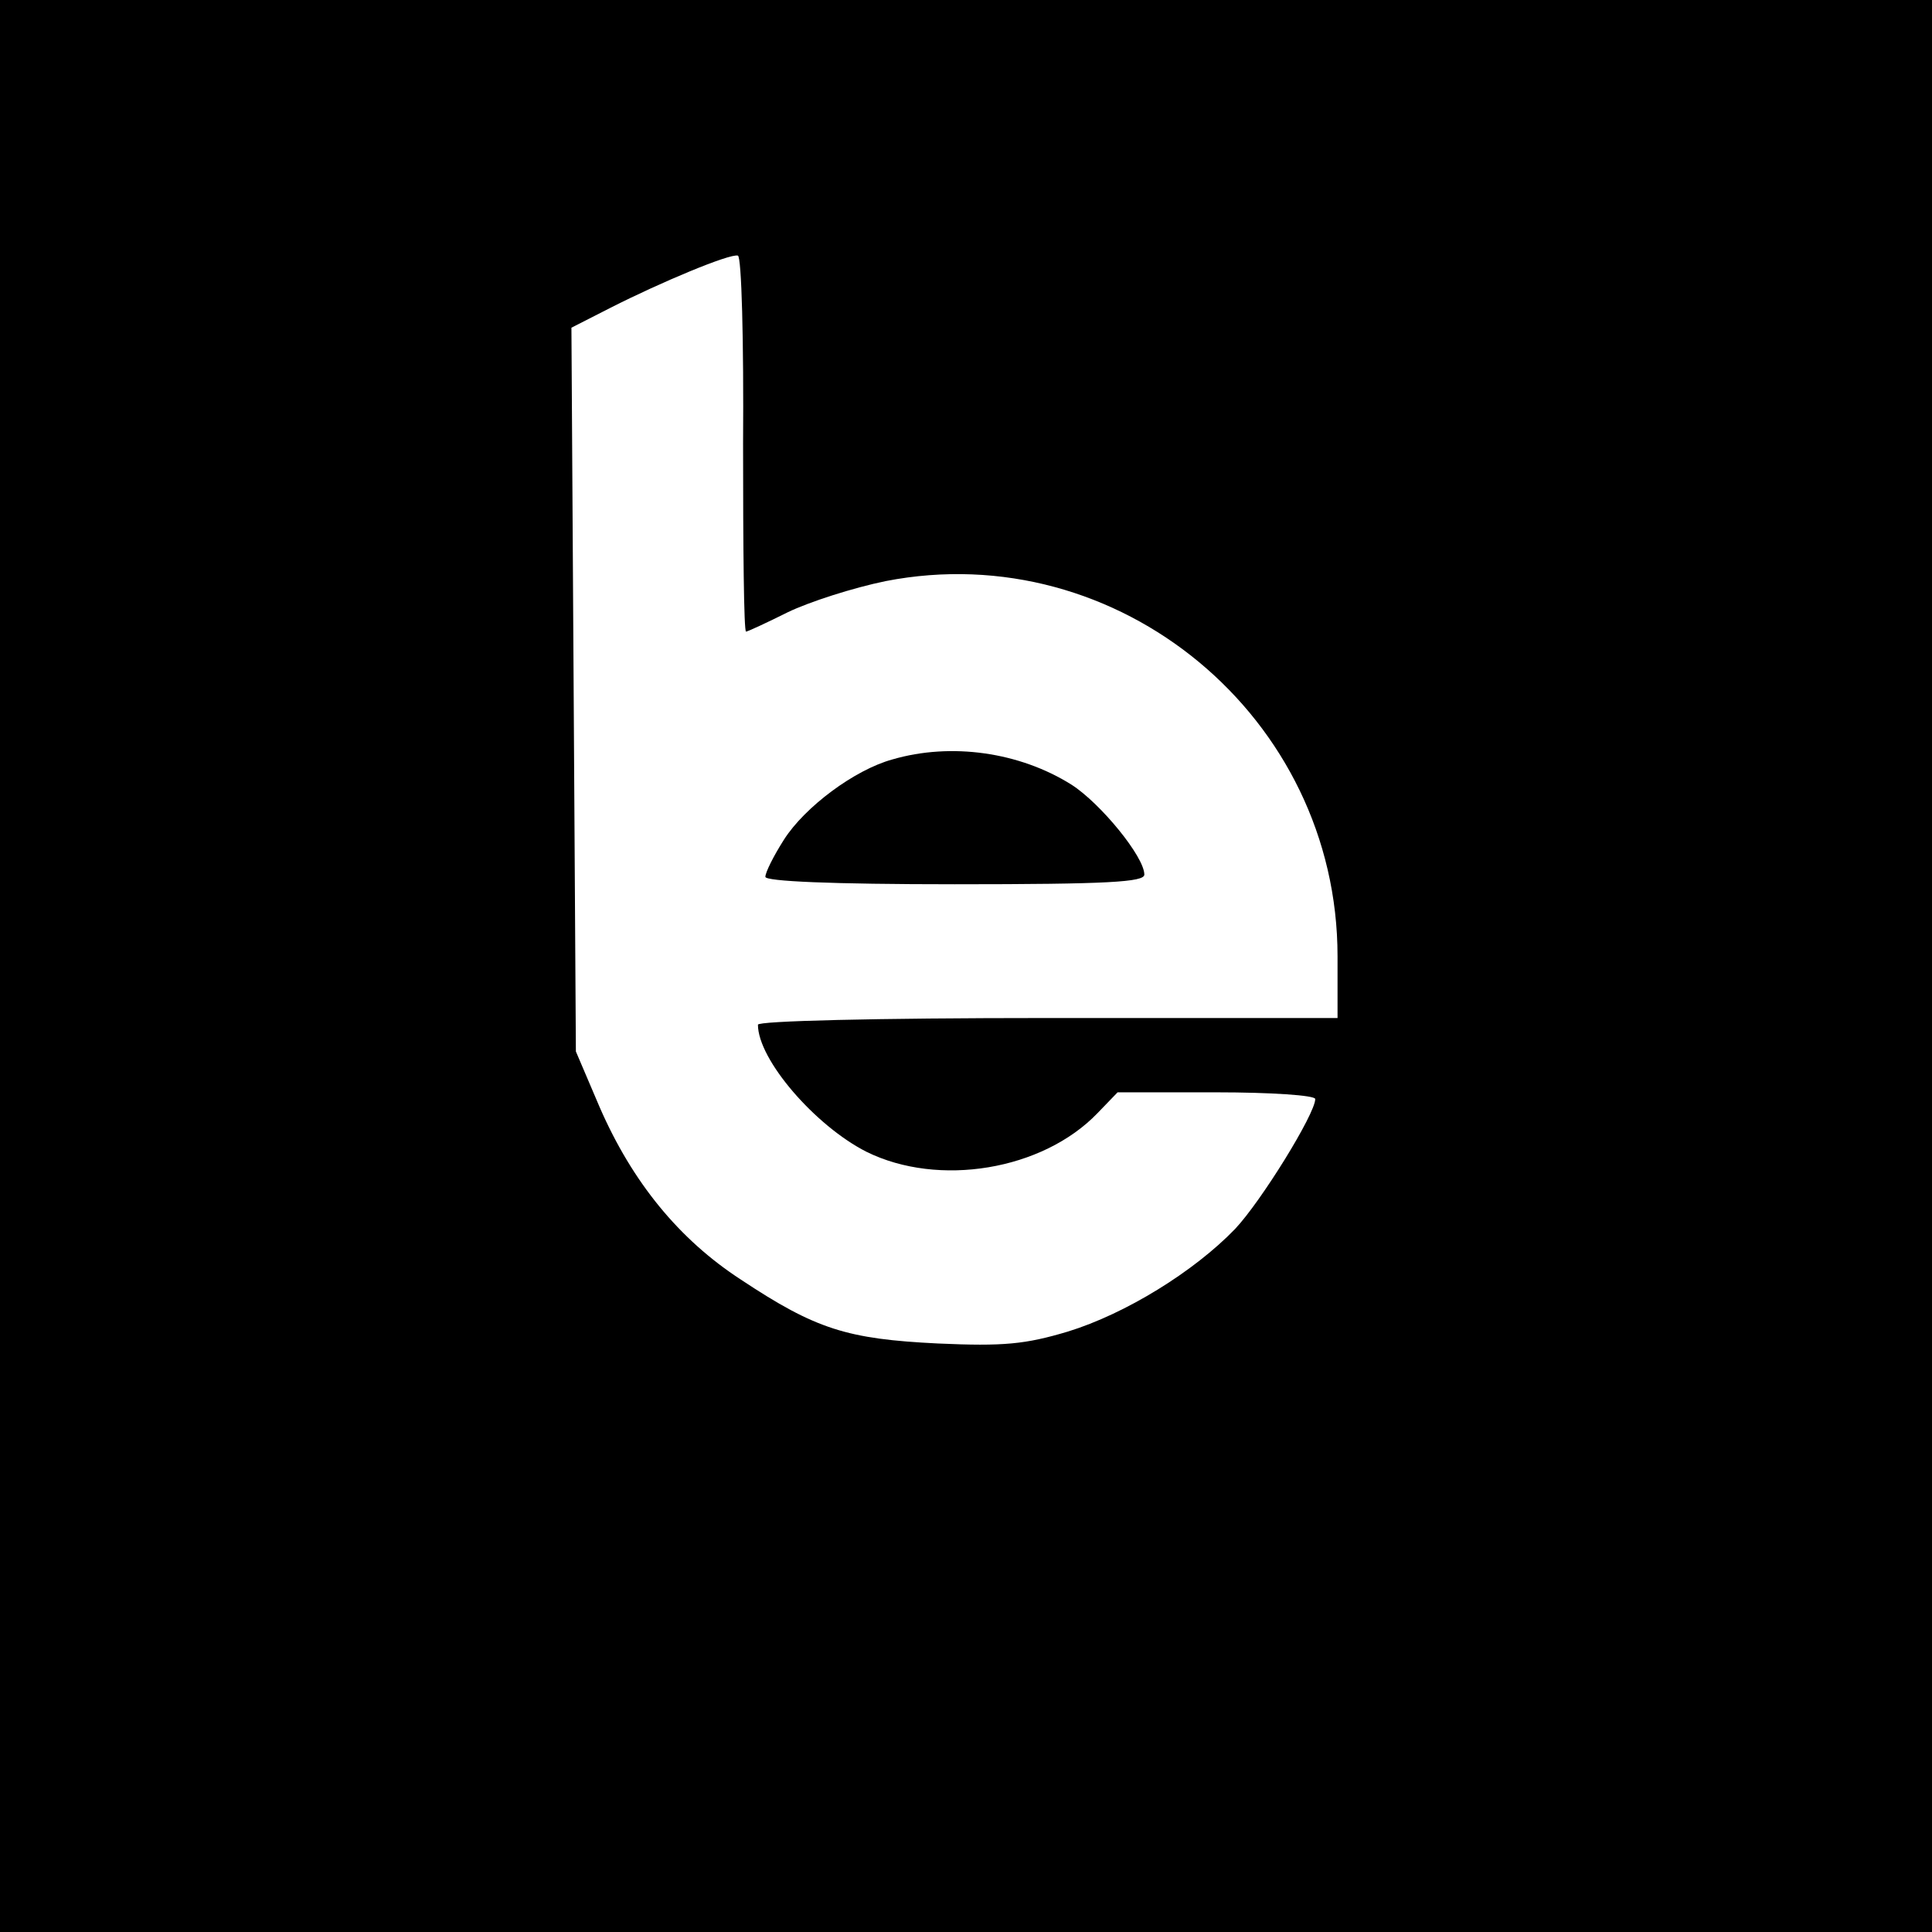
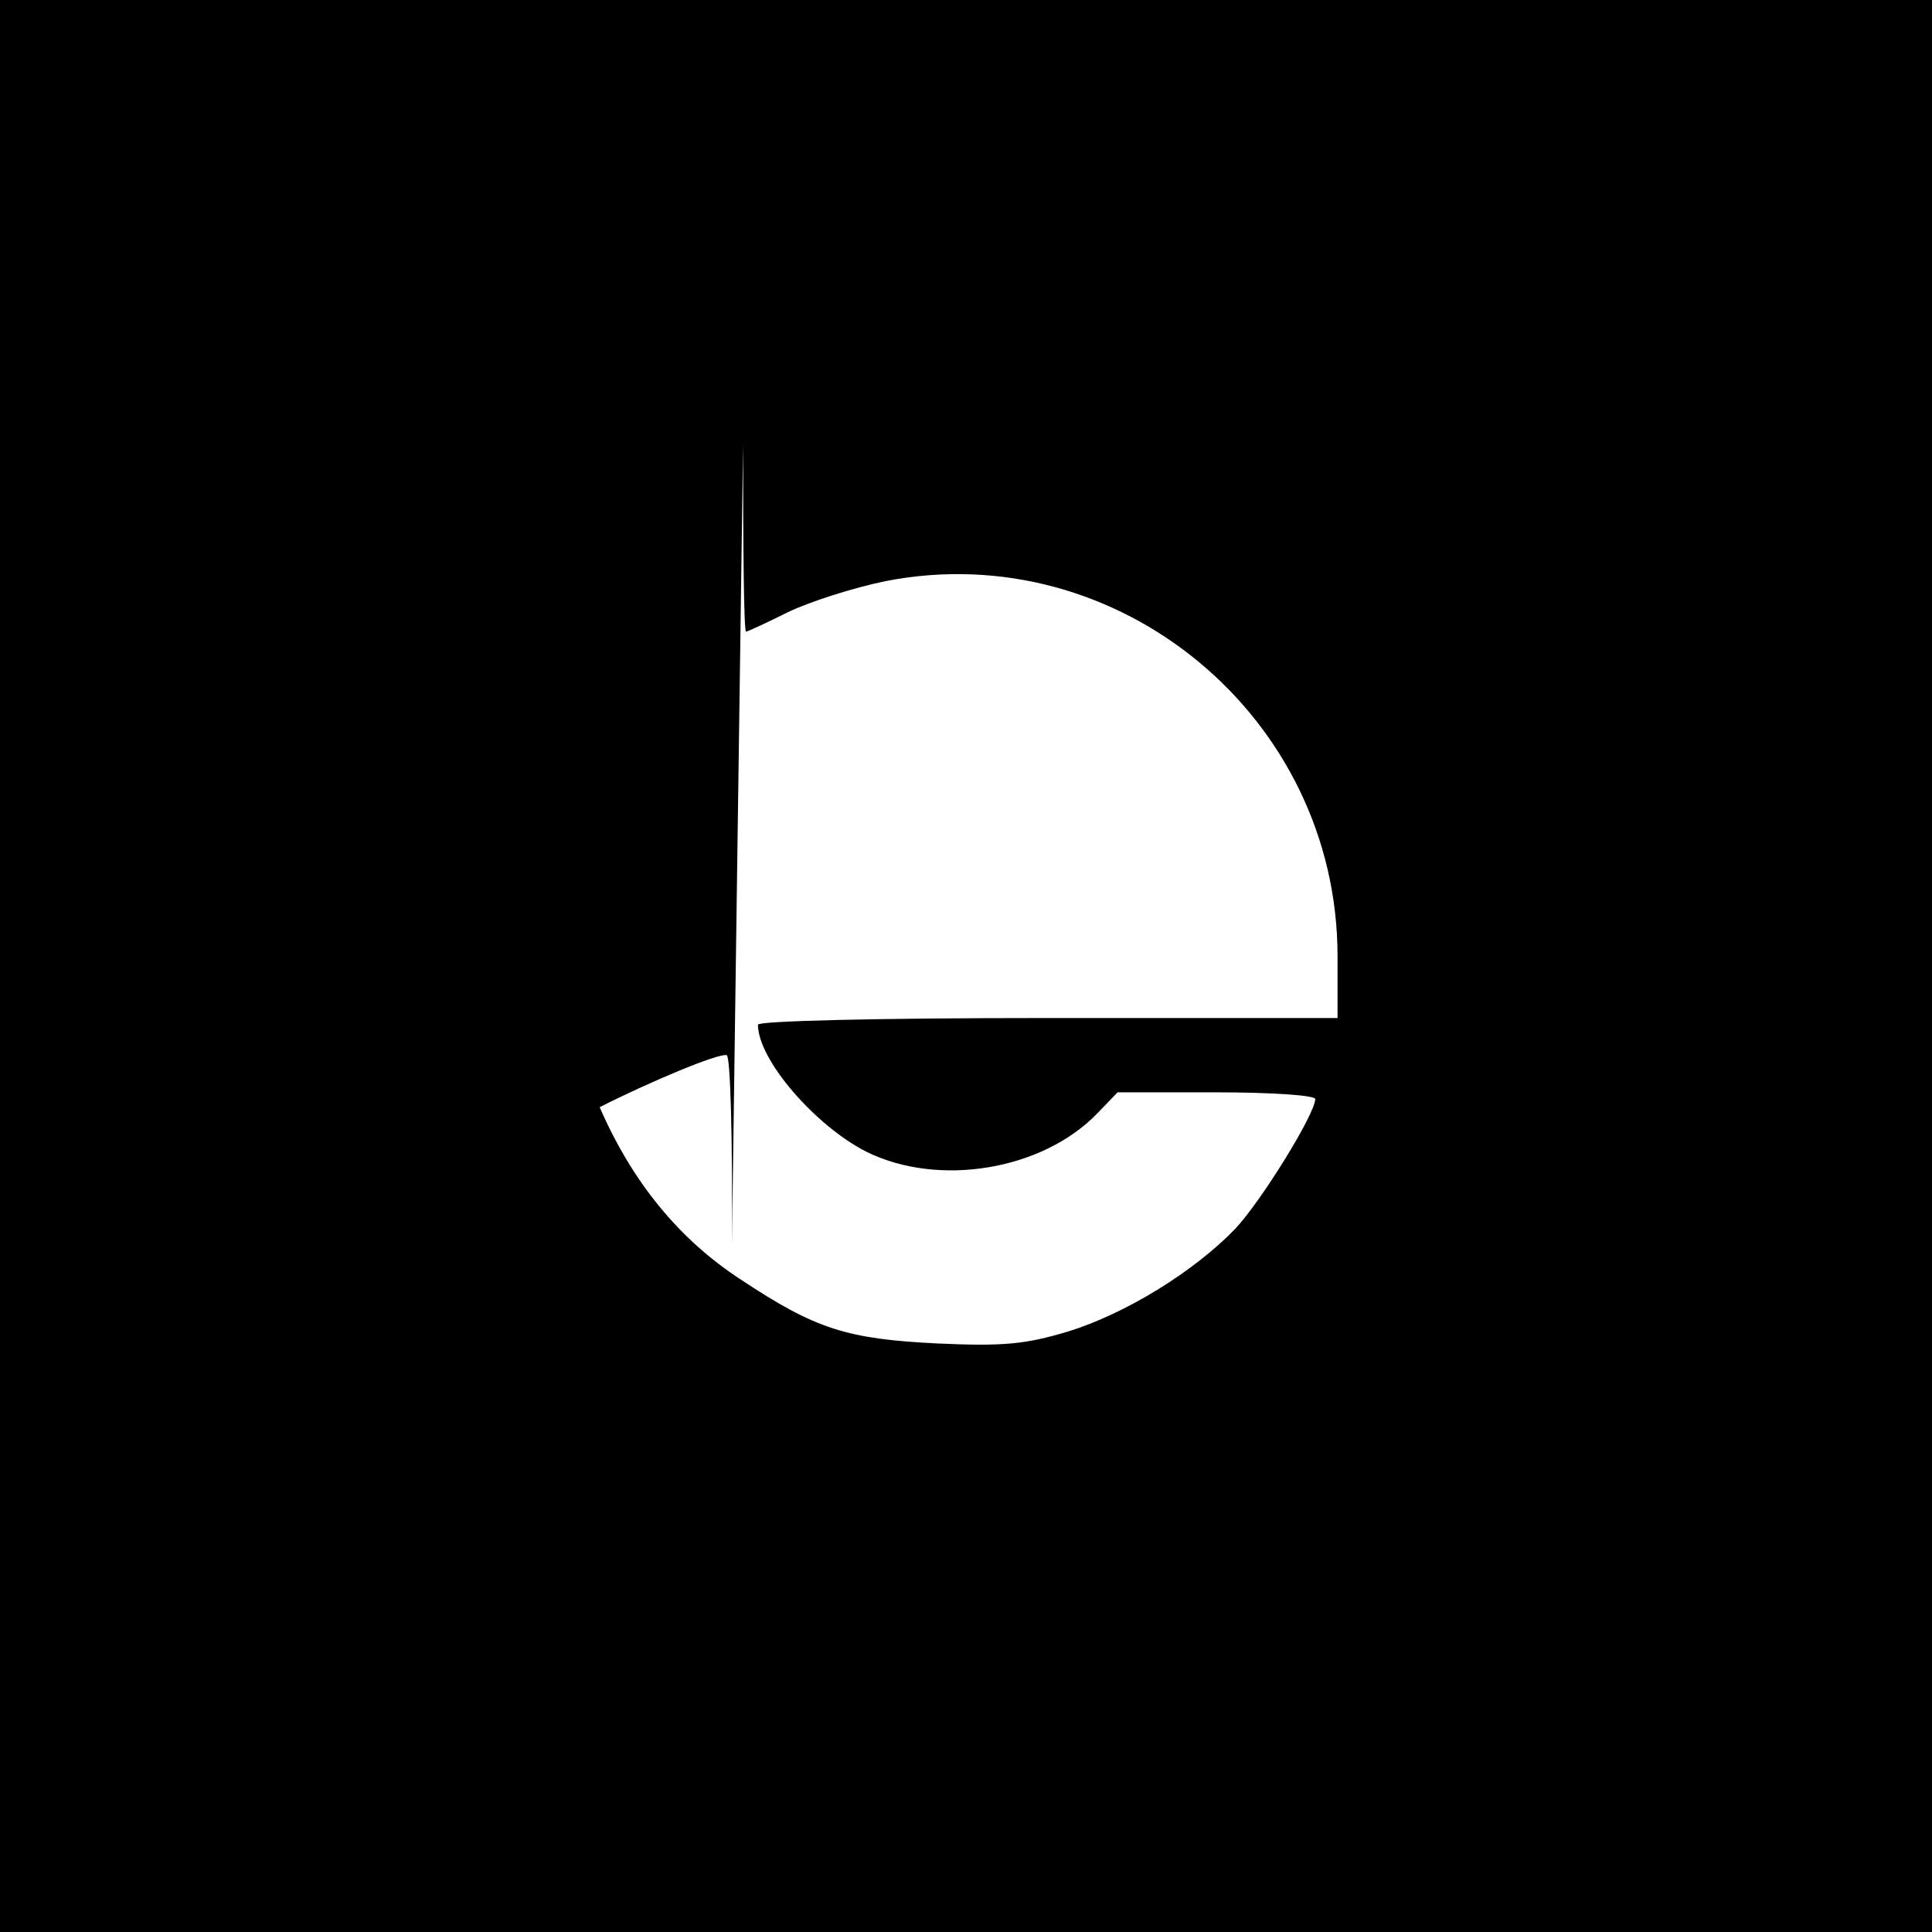
<svg xmlns="http://www.w3.org/2000/svg" version="1.0" width="260pt" height="260pt" viewBox="0 0 260 260" preserveAspectRatio="xMidYMid meet">
  <g transform="translate(0,260) scale(0.1,-0.1)" fill="#000000" stroke="none">
-     <path d="M0 1300 l0 -1300 1300 0 1300 0 0 1300 0 1300 -1300 0 -1300 0 0 -1300z m1000 702 c0 -138 1 -252 4 -252 2 0 28 12 56 26 29 14 88 33 132 42 313 61 608 -183 608 -505 l0 -83 -390 0 c-235 0 -390 -4 -390 -9 0 -47 77 -136 146 -171 97 -48 237 -25 311 52 l27 28 133 0 c73 0 133 -4 133 -9 0 -20 -73 -138 -108 -175 -55 -57 -147 -114 -225 -138 -57 -17 -86 -20 -175 -16 -122 6 -164 19 -265 86 -83 54 -146 131 -190 232 l-32 75 -3 487 -3 487 53 27 c67 34 160 73 171 70 5 -1 8 -115 7 -254z" />
-     <path d="M1201 1578 c-51 -14 -118 -64 -146 -108 -14 -22 -25 -44 -25 -50 0 -6 88 -10 255 -10 207 0 255 3 255 13 0 24 -59 96 -98 121 -70 44 -162 57 -241 34z" />
+     <path d="M0 1300 l0 -1300 1300 0 1300 0 0 1300 0 1300 -1300 0 -1300 0 0 -1300z m1000 702 c0 -138 1 -252 4 -252 2 0 28 12 56 26 29 14 88 33 132 42 313 61 608 -183 608 -505 l0 -83 -390 0 c-235 0 -390 -4 -390 -9 0 -47 77 -136 146 -171 97 -48 237 -25 311 52 l27 28 133 0 c73 0 133 -4 133 -9 0 -20 -73 -138 -108 -175 -55 -57 -147 -114 -225 -138 -57 -17 -86 -20 -175 -16 -122 6 -164 19 -265 86 -83 54 -146 131 -190 232 c67 34 160 73 171 70 5 -1 8 -115 7 -254z" />
  </g>
</svg>